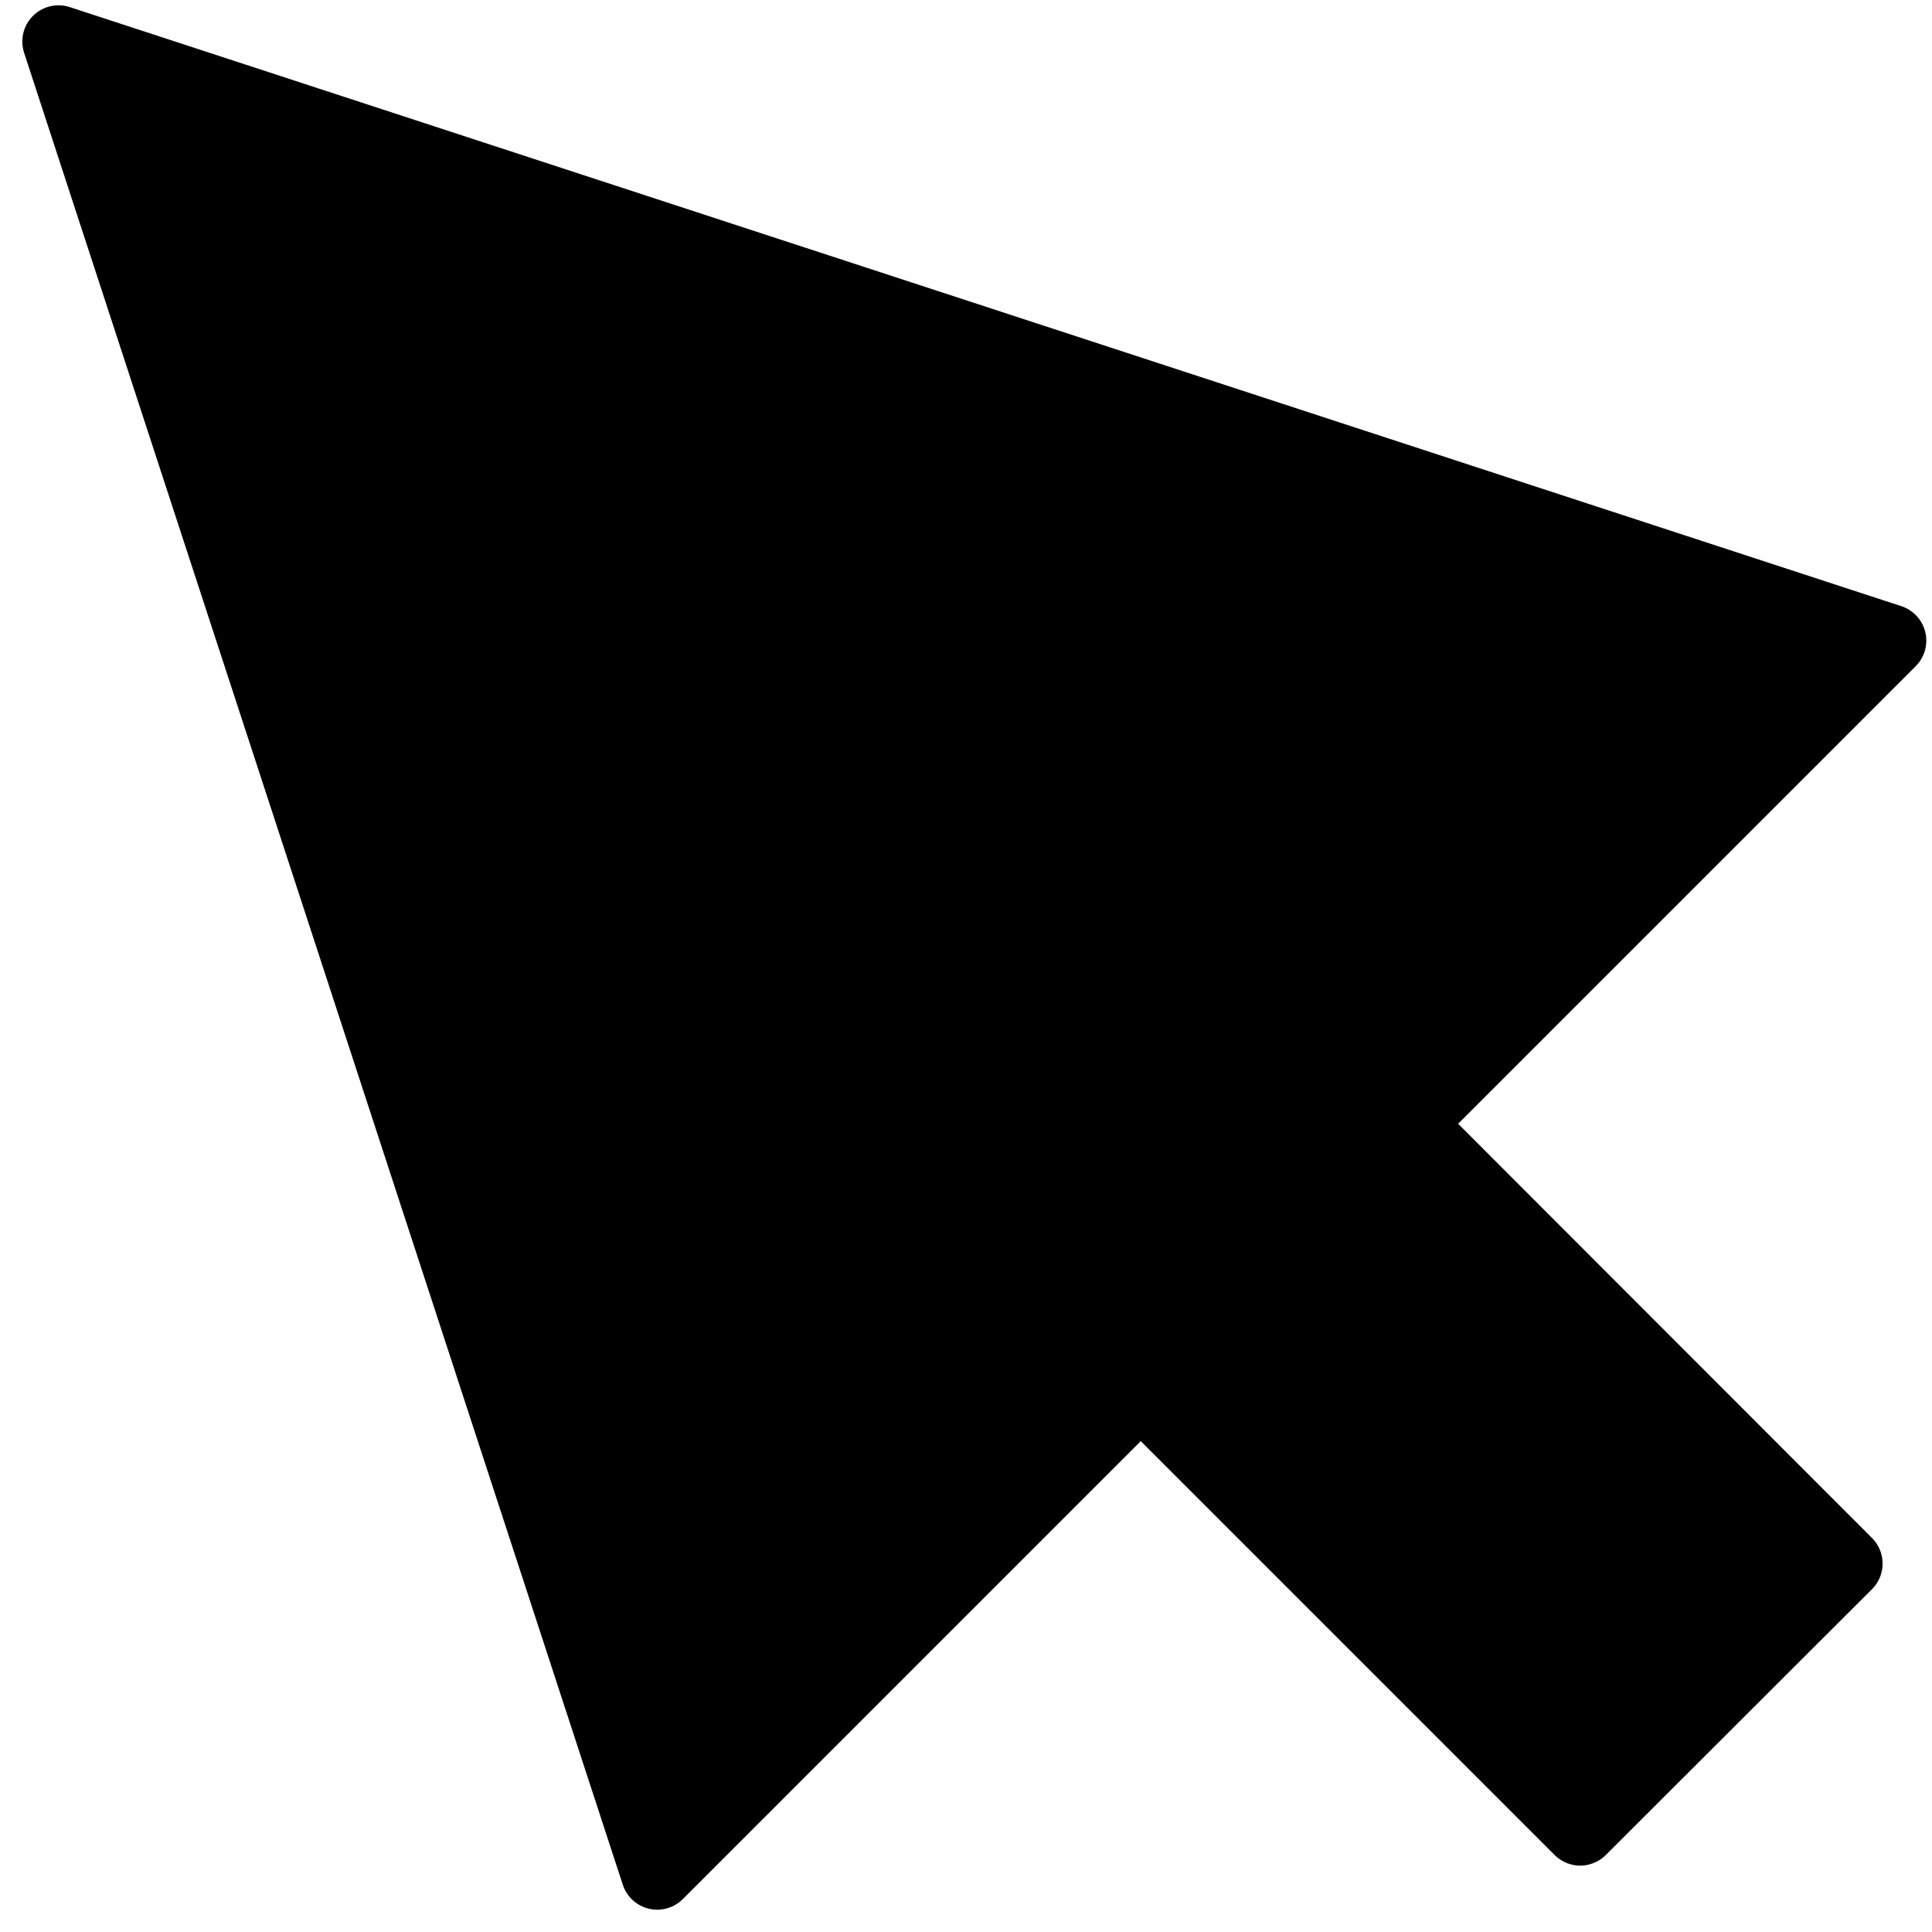
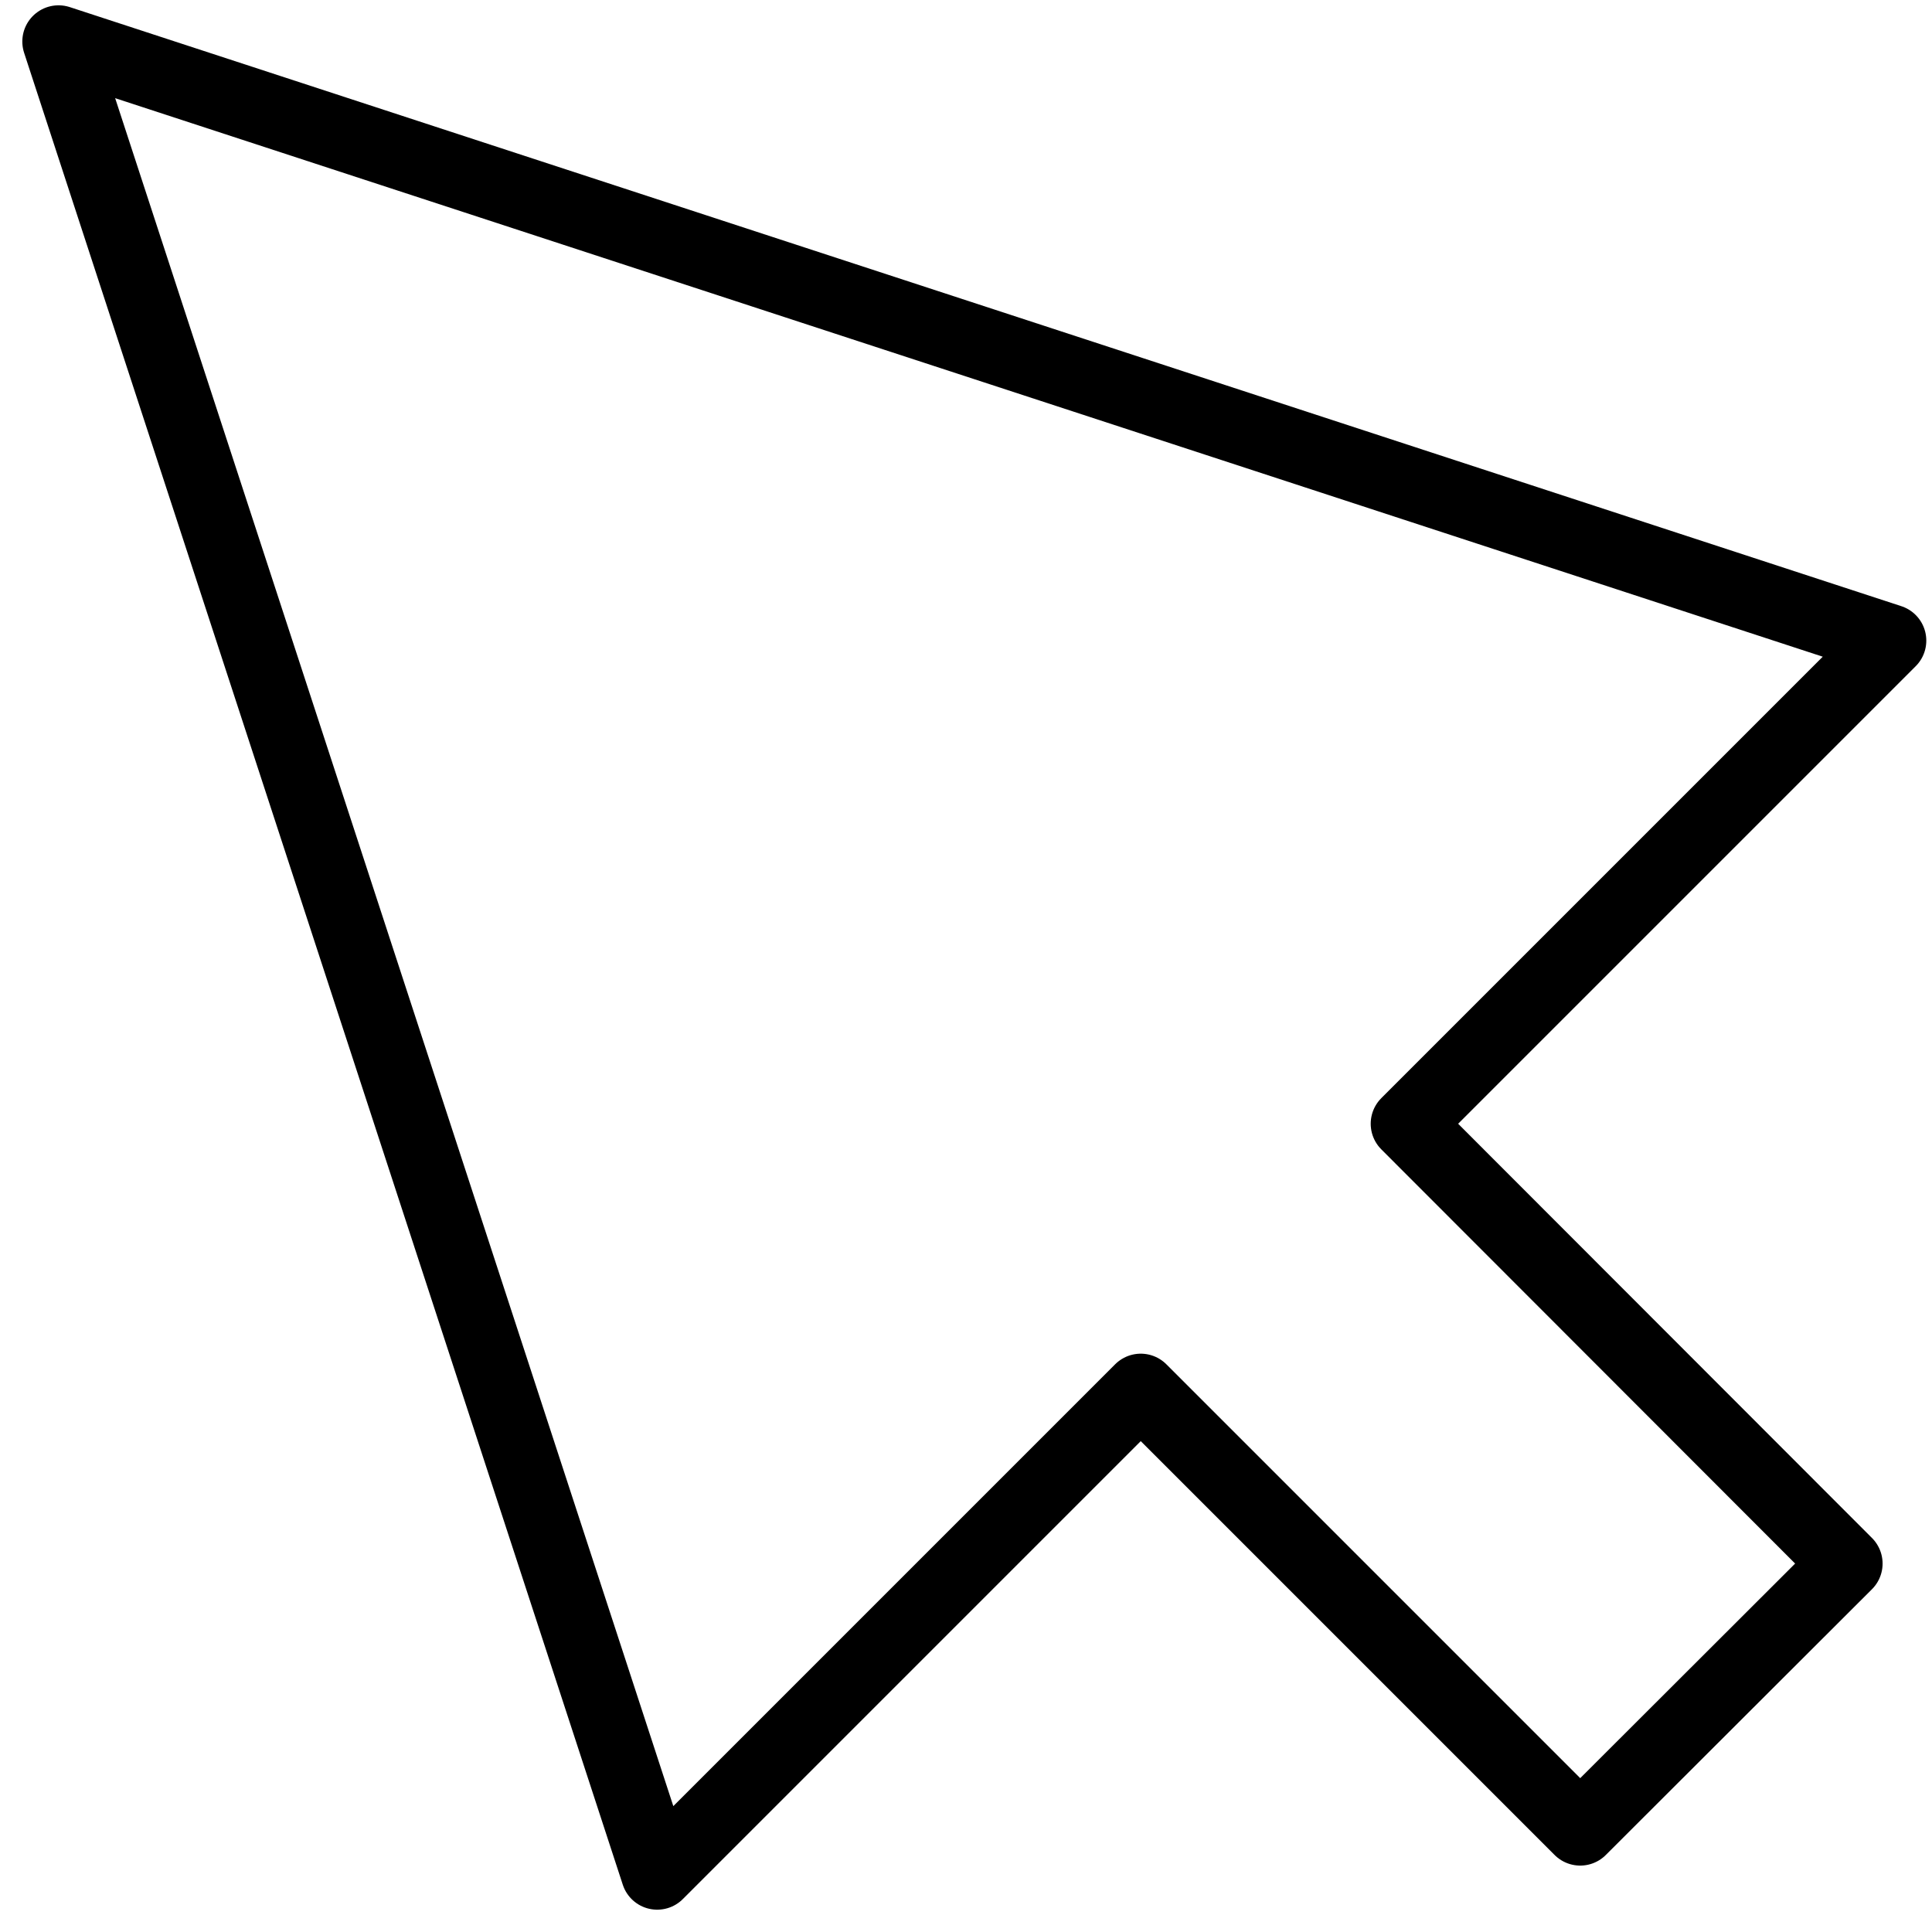
<svg xmlns="http://www.w3.org/2000/svg" width="80" height="80" viewBox="0 0 80 80" fill="none">
-   <path d="M2.424 1.72L27.214 77.576L47.236 57.553L65.433 75.75L76.454 64.745L58.258 46.532L78.264 26.526L2.424 1.72Z" fill="black" />
  <path d="M2.424 1.72L27.214 77.576L47.236 57.553L65.433 75.75L76.454 64.745L58.258 46.532L78.264 26.526L2.424 1.72Z" stroke="black" stroke-width="3" stroke-linecap="round" stroke-linejoin="round" />
</svg>